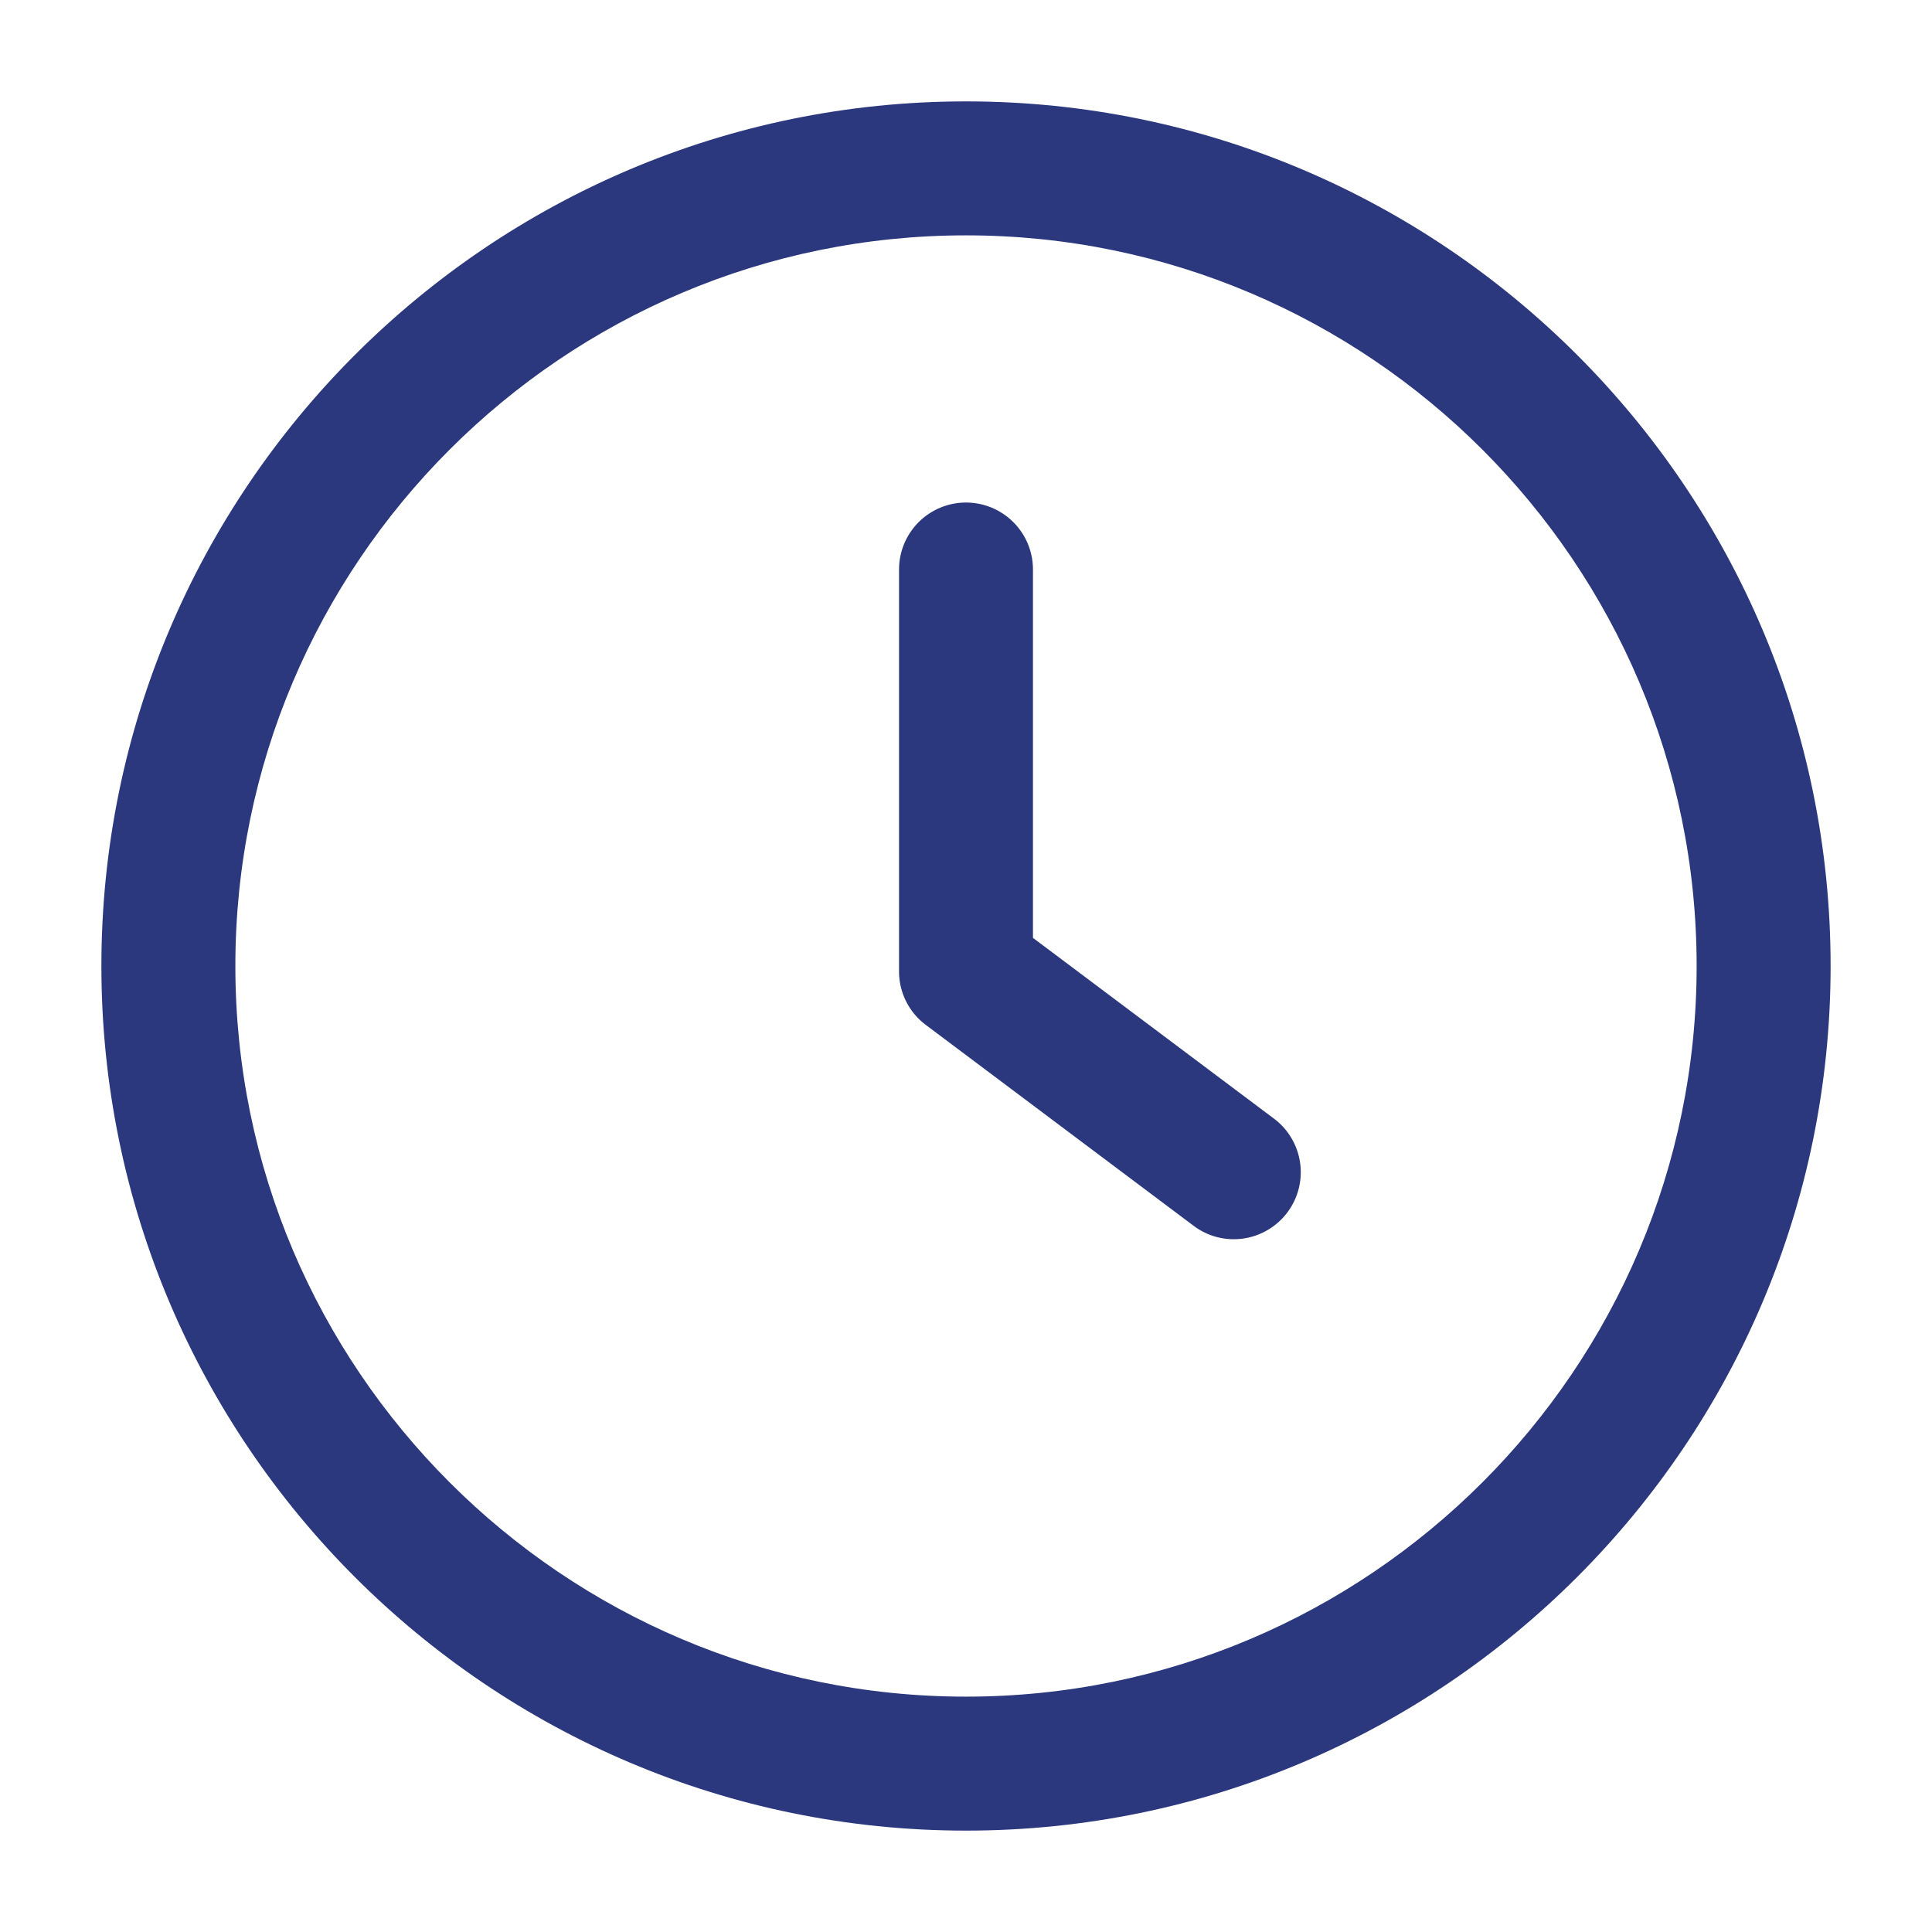
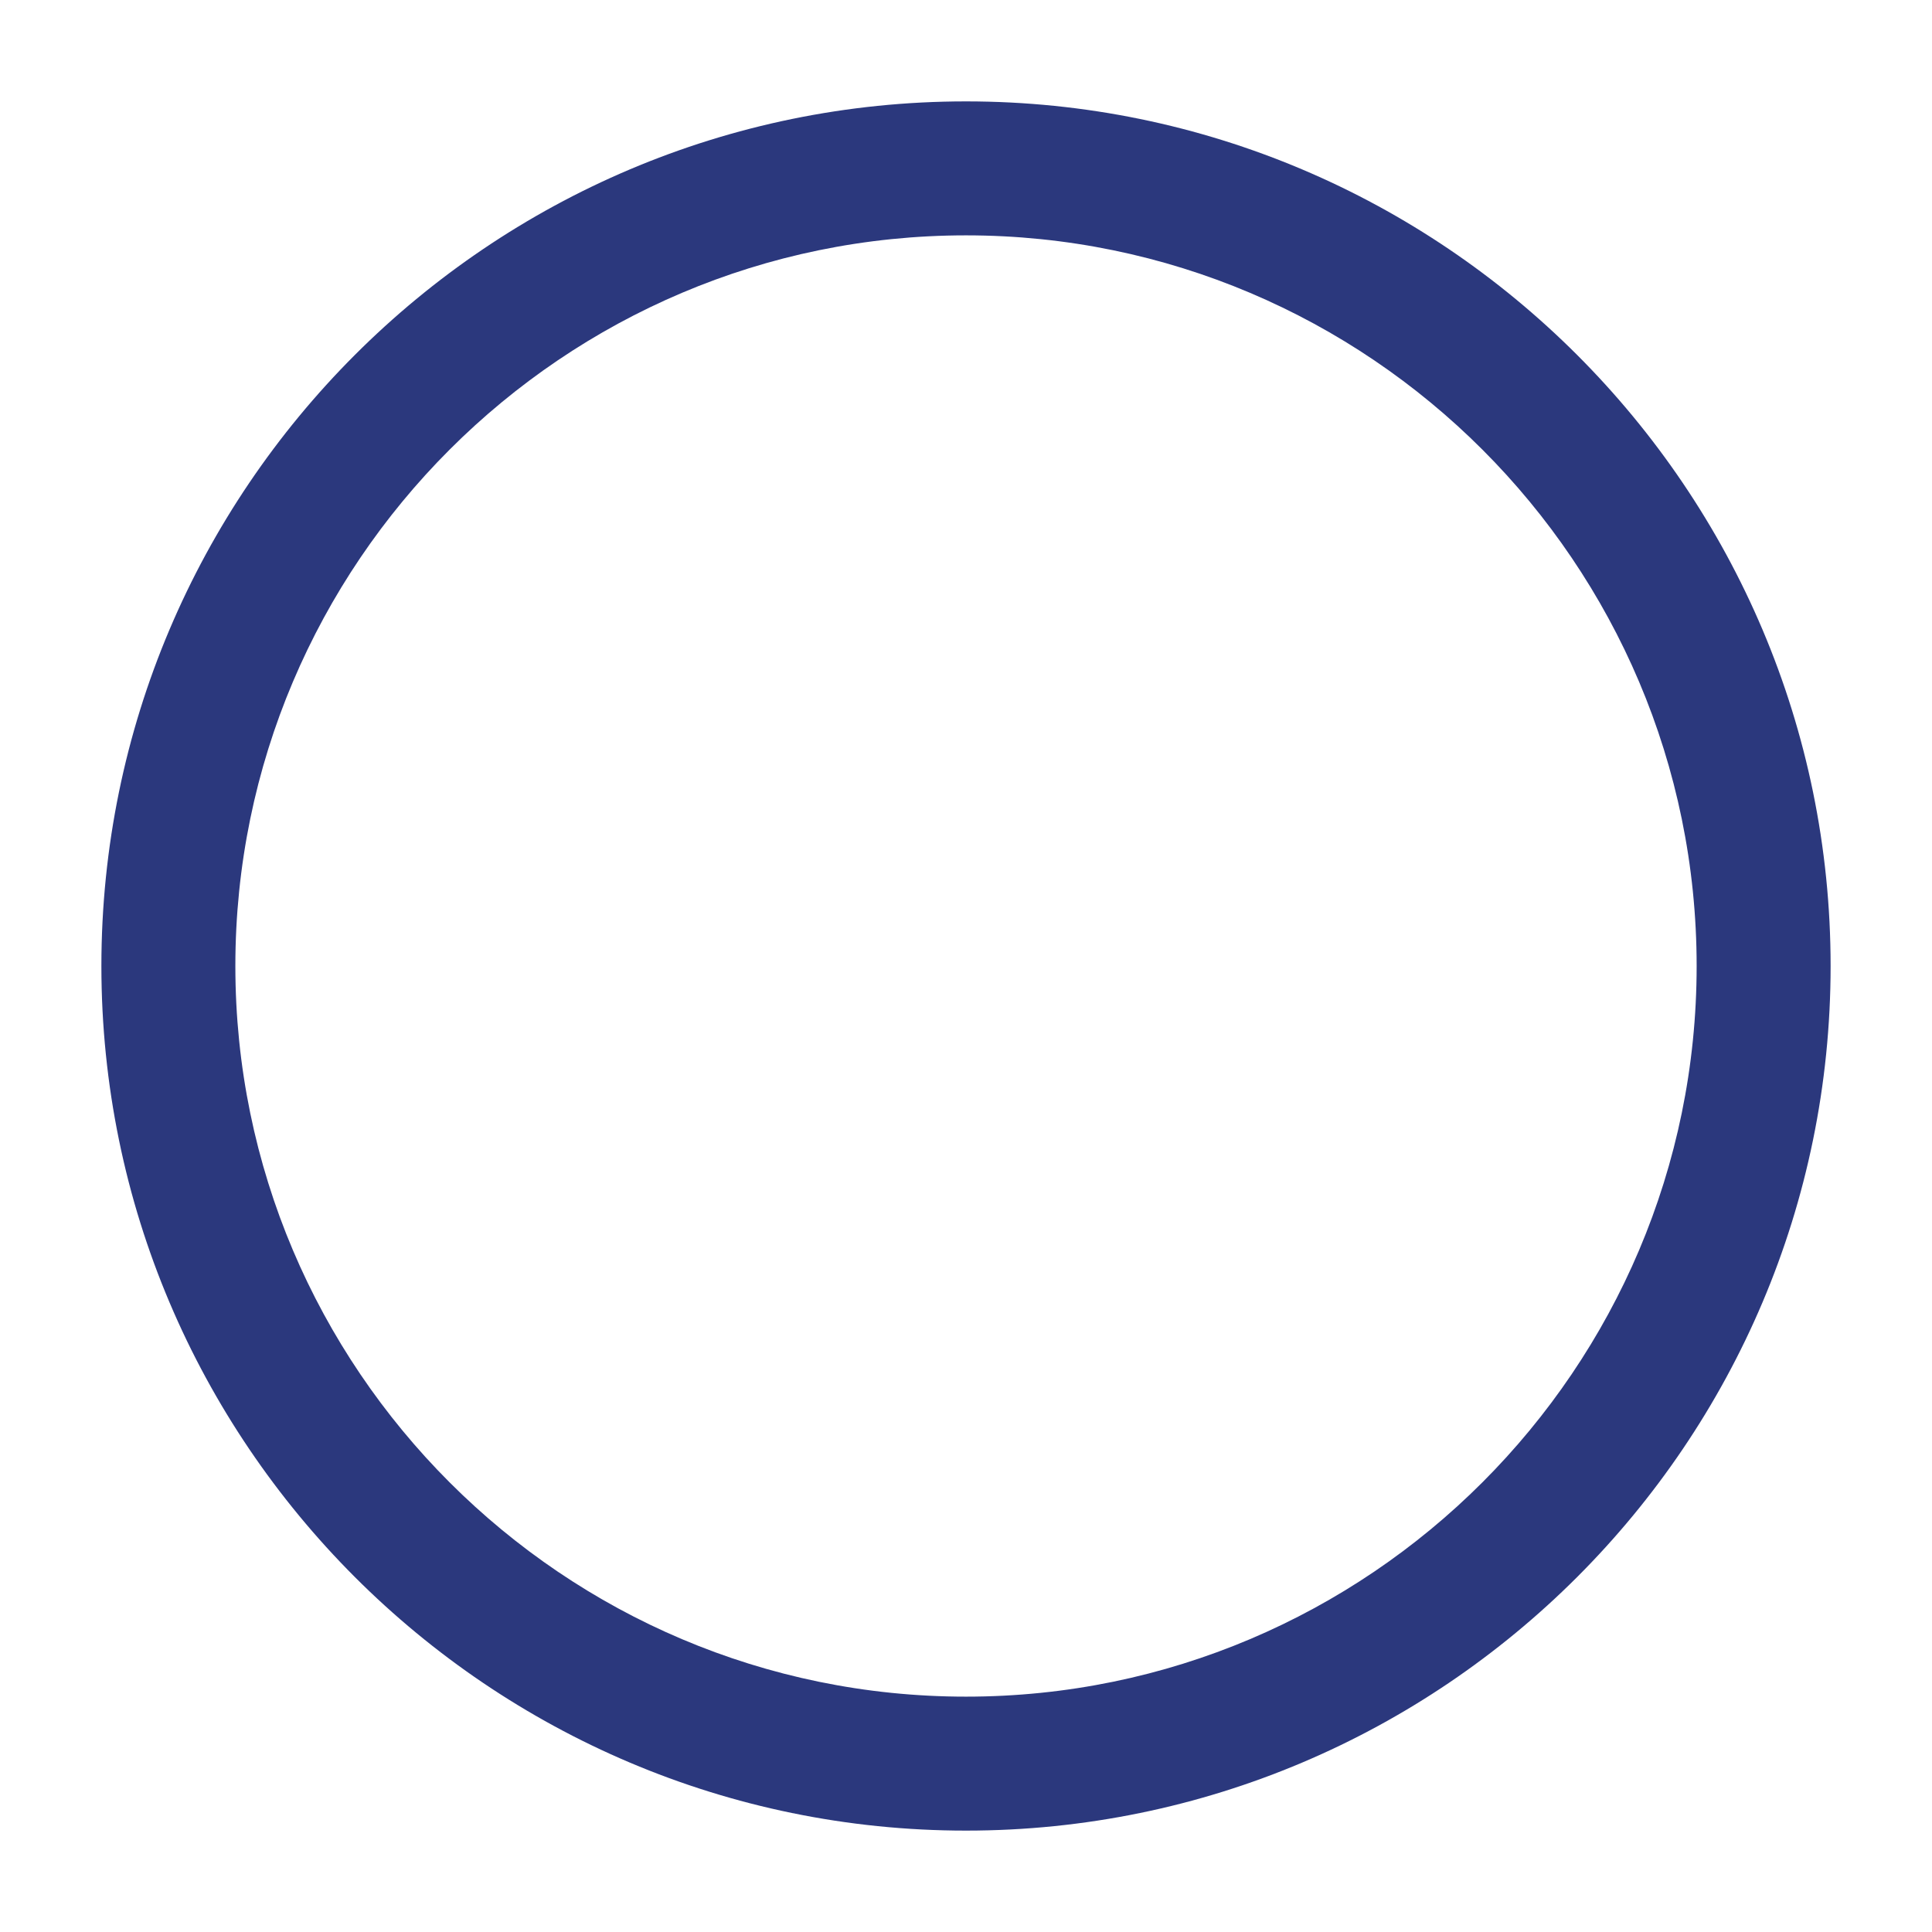
<svg xmlns="http://www.w3.org/2000/svg" viewBox="0 0 500 500">
  <defs>
    <style>.a{fill:#2b387d;}</style>
  </defs>
-   <path class="a" d="M319.31,320.71a17.22,17.22,0,0,1-10.38-3.46l-69.33-52a17.28,17.28,0,0,1-6.93-13.86v-104a17.33,17.33,0,1,1,34.66,0v95.33l62.4,46.8a17.34,17.34,0,0,1-10.42,31.19Z" />
  <path class="a" d="M250,473.76C126.61,473.76,26.24,373.39,26.24,250S126.61,26.24,250,26.24,473.76,126.61,473.76,250,373.39,473.76,250,473.76Zm0-412.85C145.75,60.91,60.91,145.75,60.91,250S145.75,439.09,250,439.09,439.09,354.25,439.09,250,354.27,60.91,250,60.91Z" />
</svg>